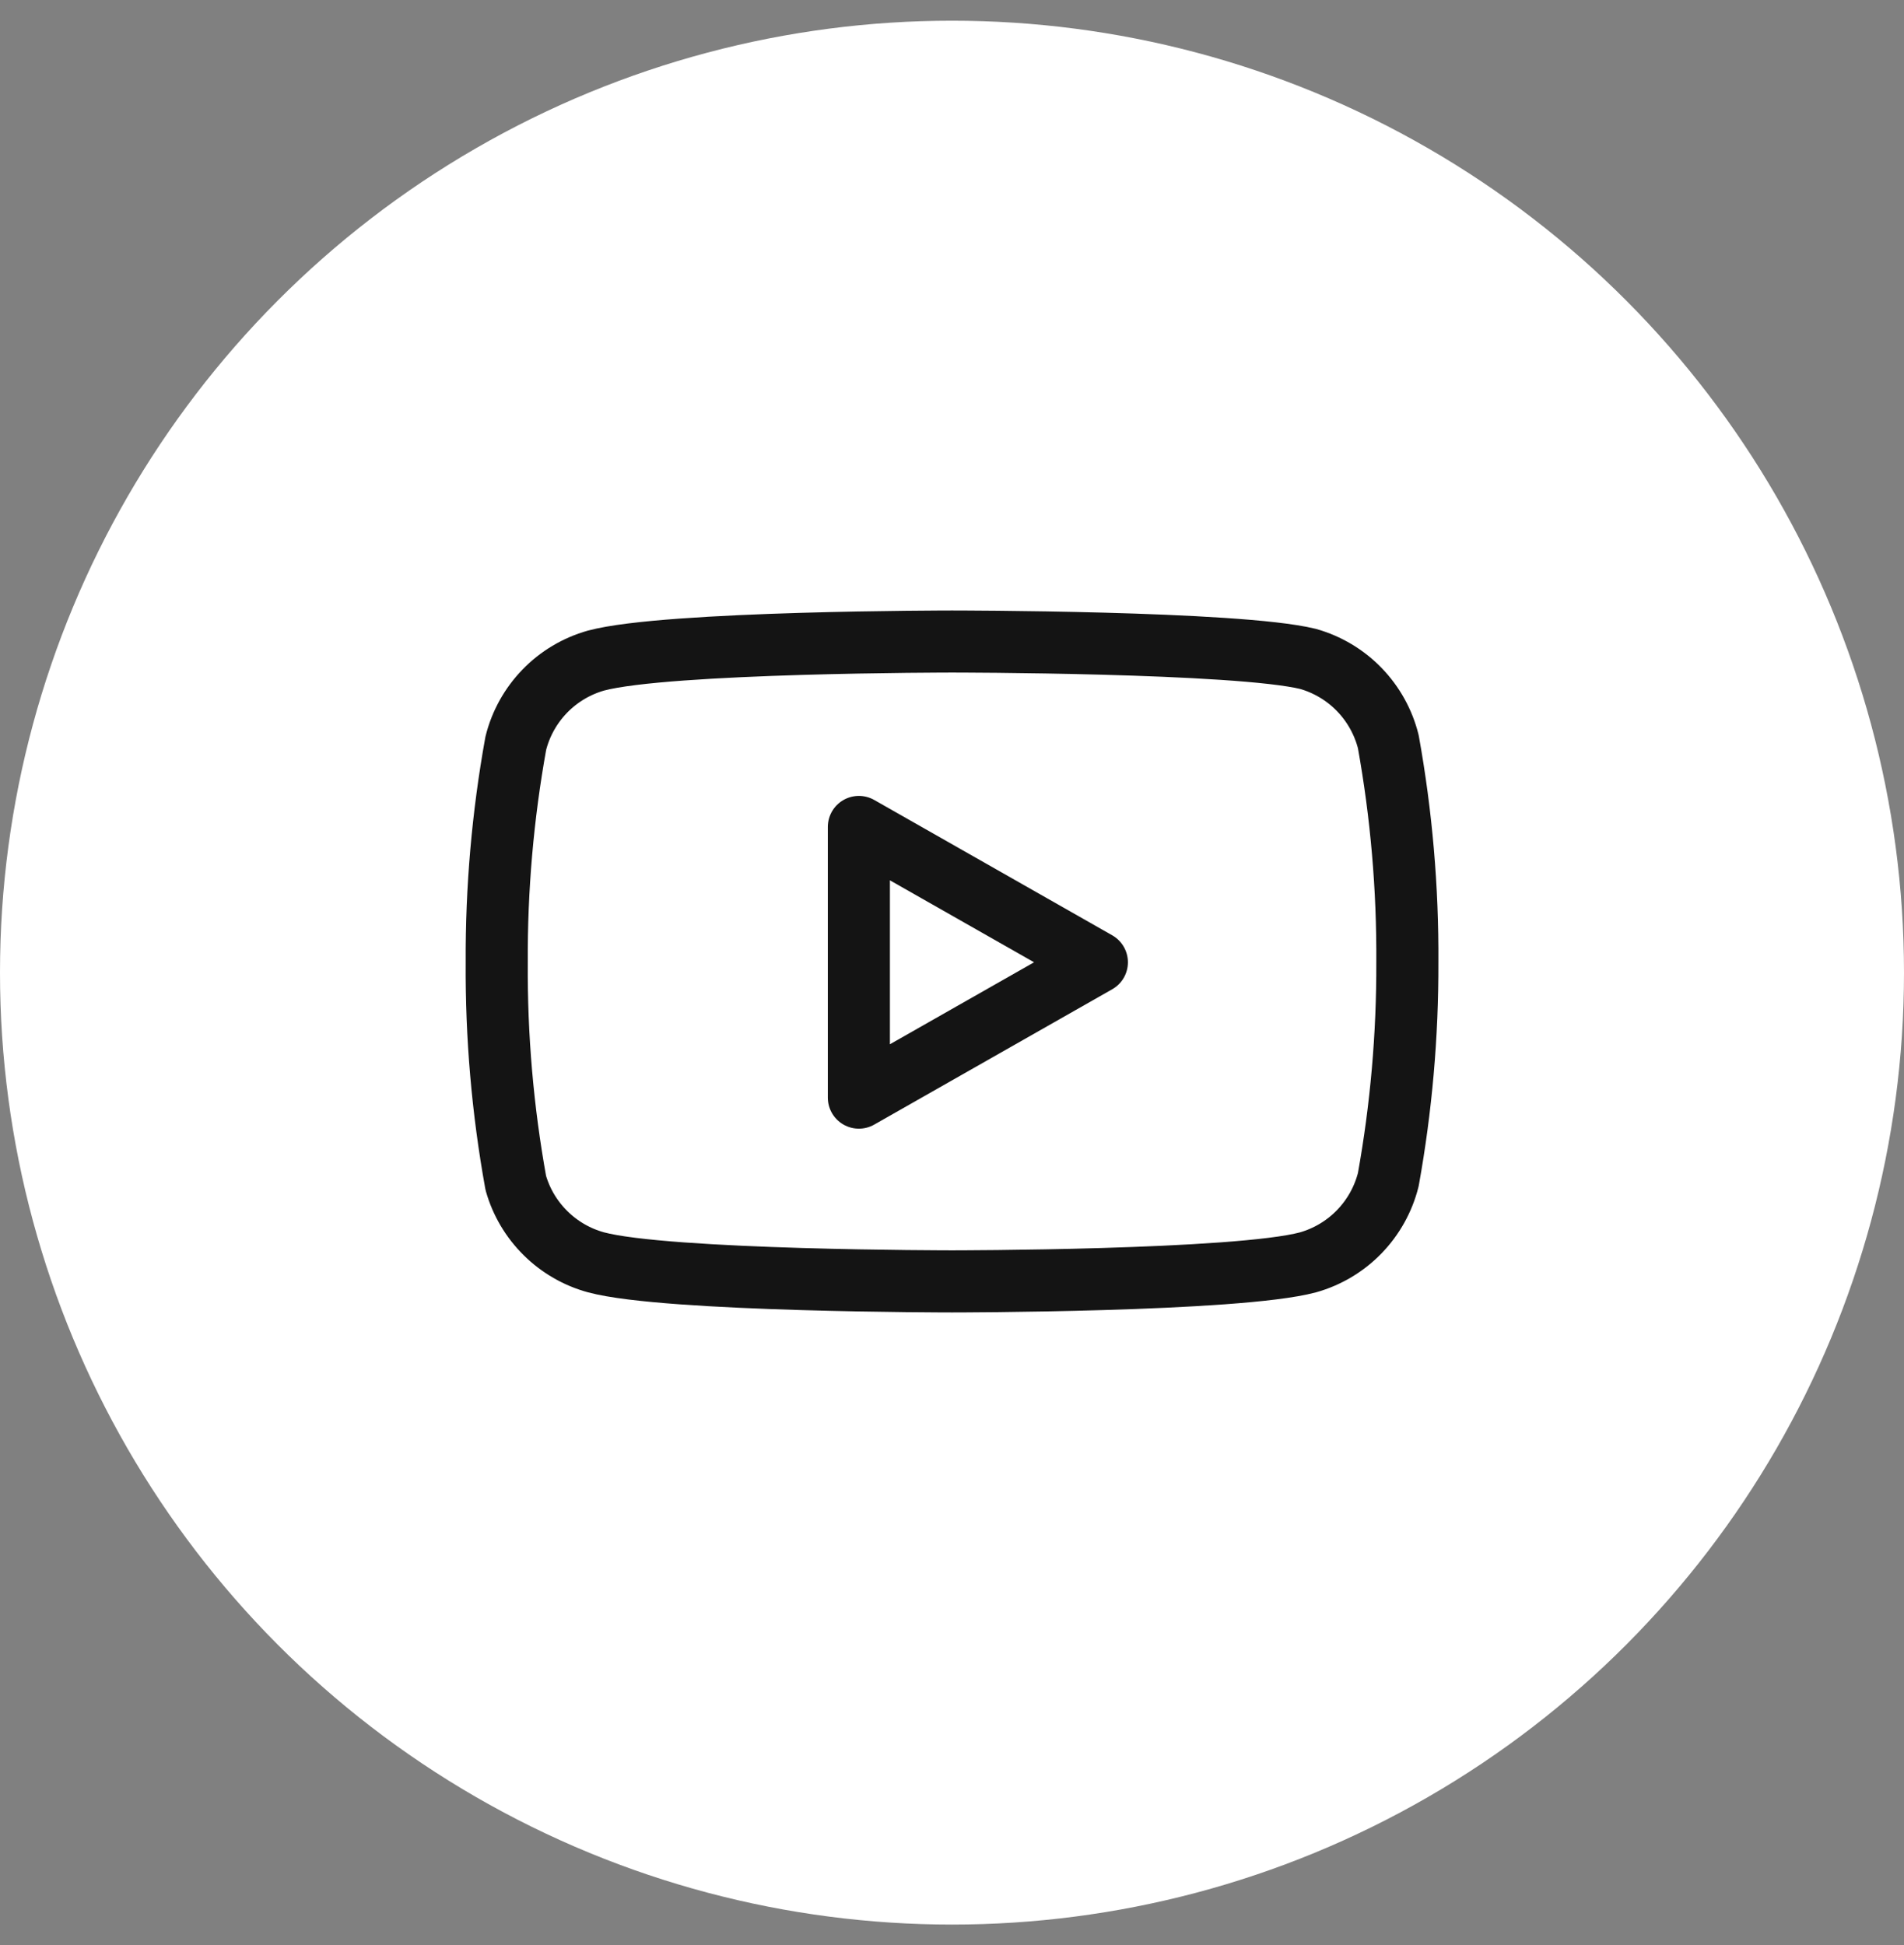
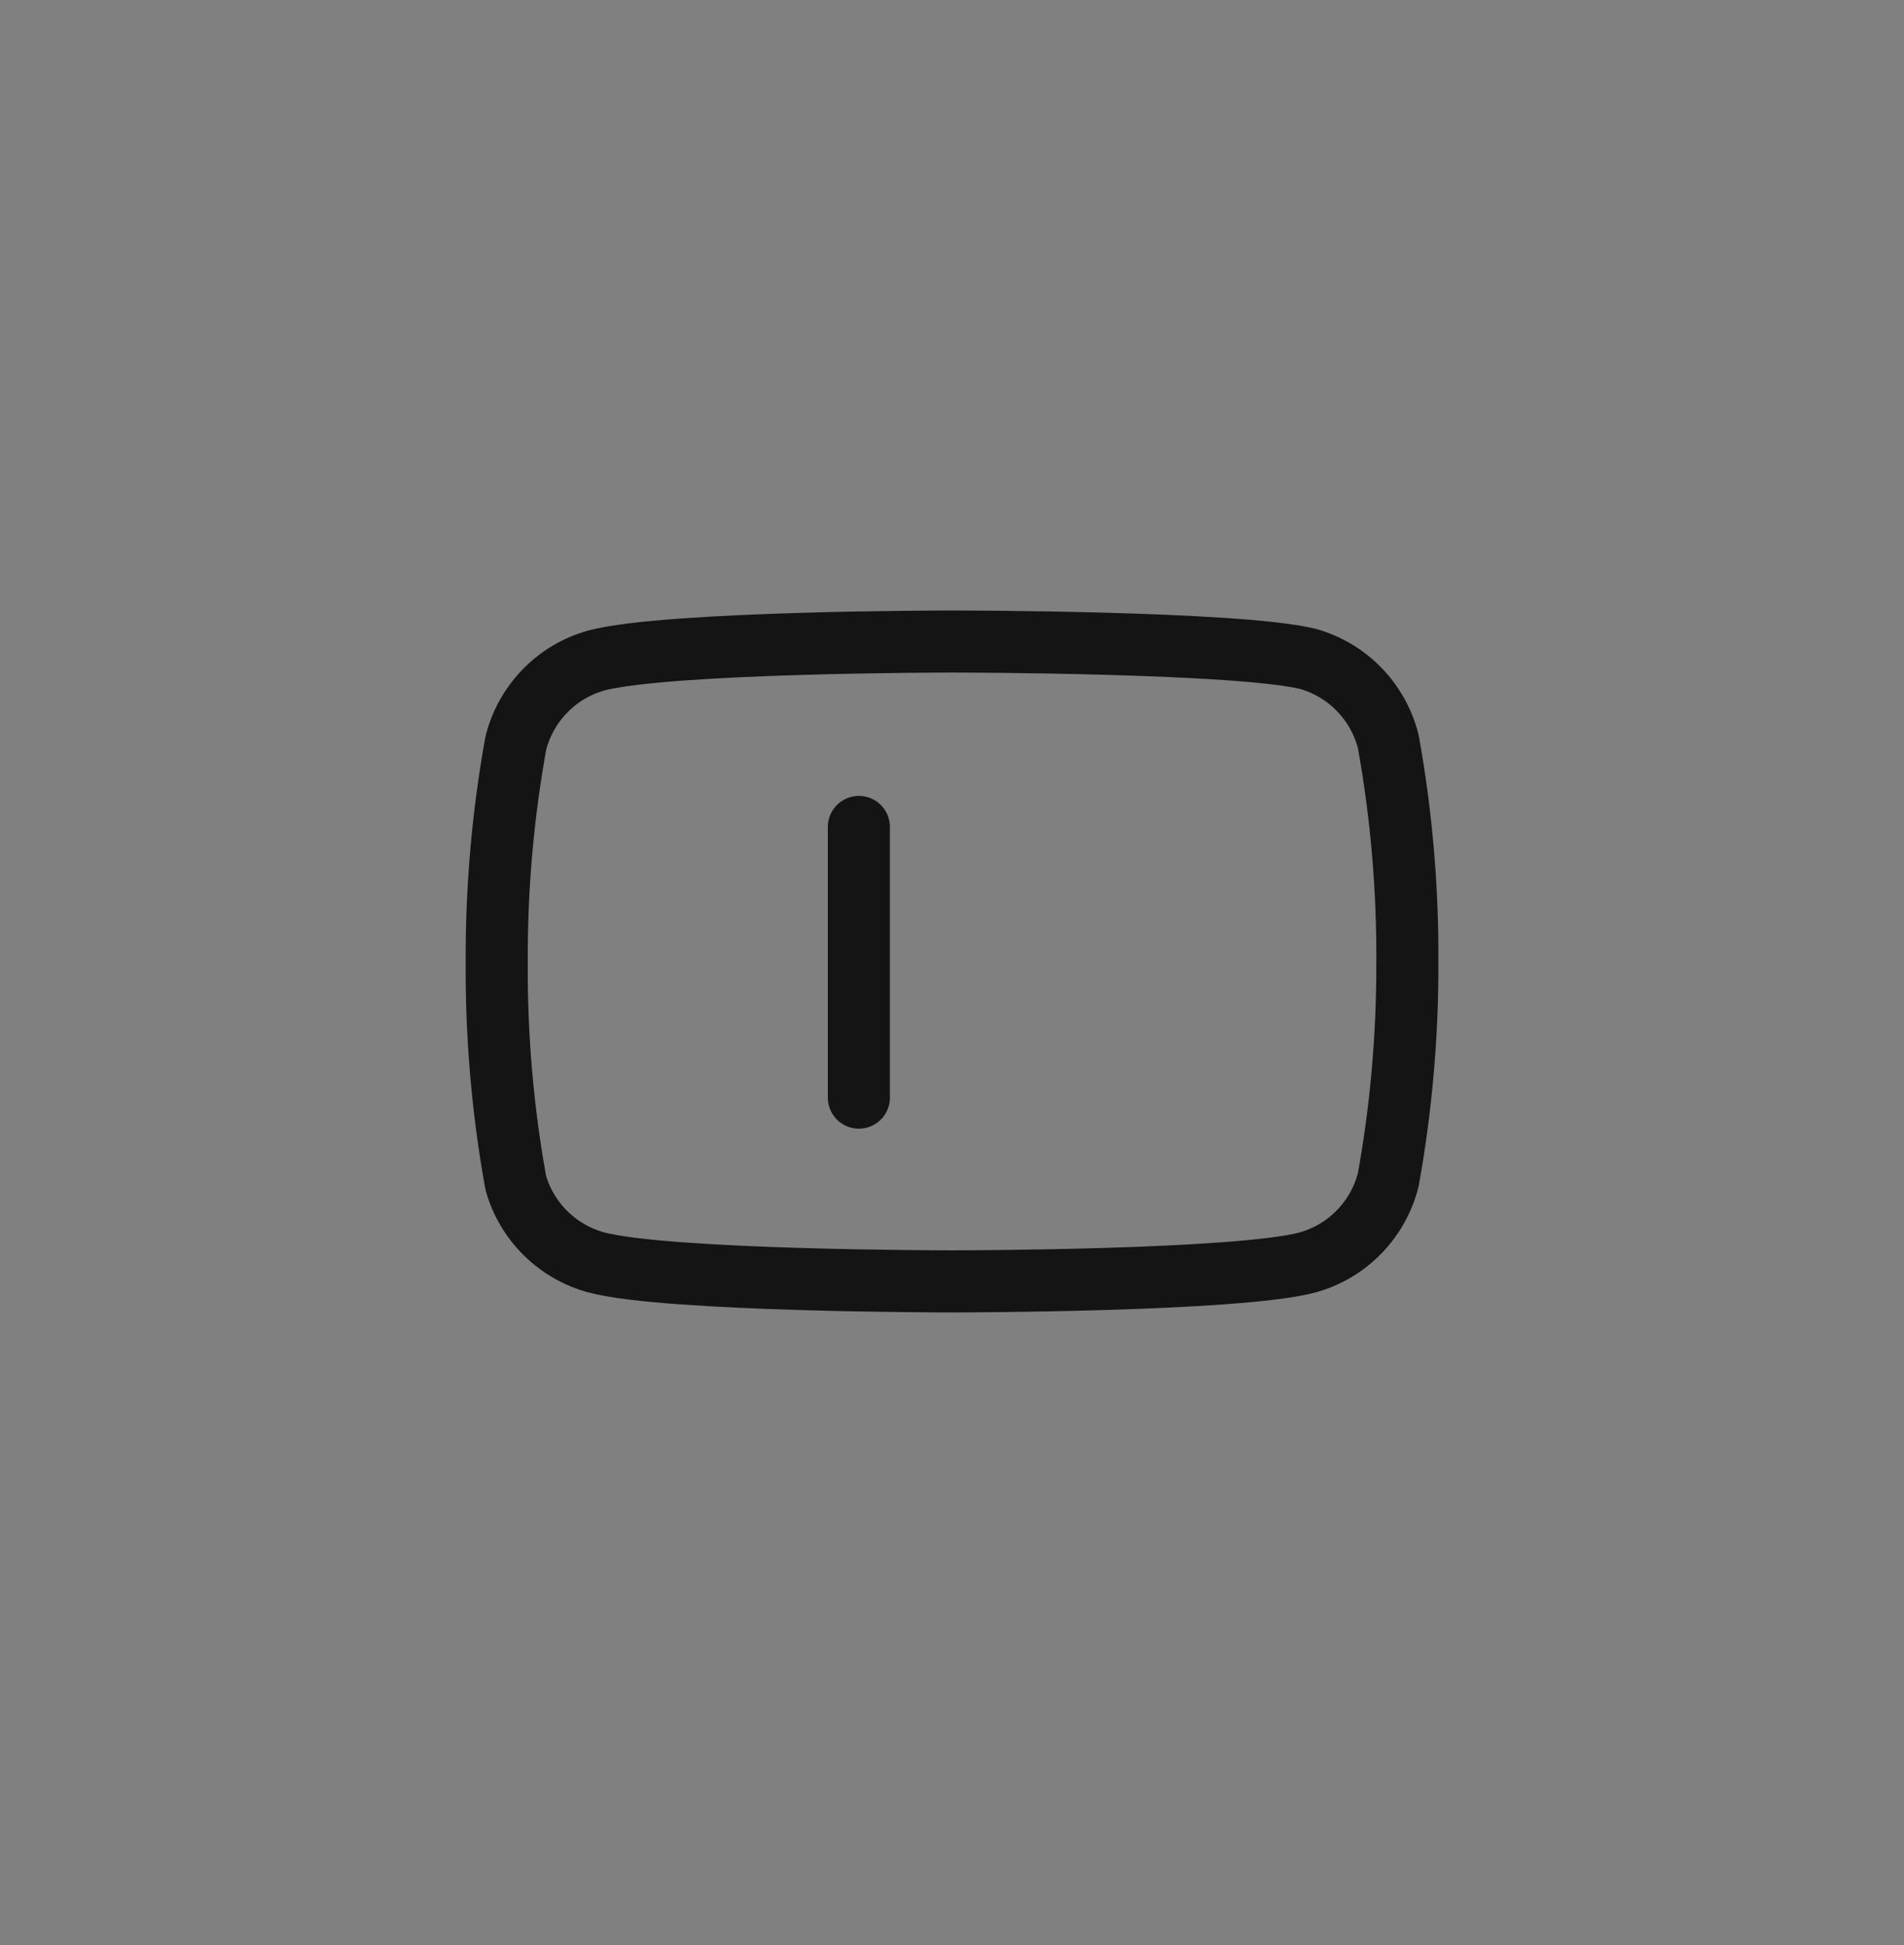
<svg xmlns="http://www.w3.org/2000/svg" width="46" height="47" viewBox="0 0 46 47" fill="none">
  <rect x="0" y="0" width="46" height="47" fill="#808080" stroke="none" />
-   <circle cx="23" cy="23.5" r="23" fill="white" />
  <path d="M33.541 17.92C33.422 17.445 33.18 17.011 32.839 16.659C32.499 16.308 32.071 16.053 31.601 15.92C29.881 15.5 23.001 15.5 23.001 15.5C23.001 15.5 16.121 15.5 14.401 15.96C13.93 16.093 13.502 16.348 13.162 16.699C12.821 17.051 12.579 17.485 12.461 17.96C12.146 19.706 11.992 21.476 12.001 23.25C11.989 25.037 12.143 26.821 12.461 28.58C12.591 29.04 12.839 29.458 13.179 29.794C13.519 30.131 13.939 30.374 14.401 30.5C16.121 30.96 23.001 30.96 23.001 30.96C23.001 30.96 29.881 30.96 31.601 30.5C32.071 30.367 32.499 30.112 32.839 29.761C33.18 29.409 33.422 28.975 33.541 28.5C33.853 26.768 34.007 25.01 34.001 23.25C34.012 21.463 33.858 19.679 33.541 17.92Z" stroke="#141414" stroke-width="1.5" stroke-linecap="round" stroke-linejoin="round" />
-   <path d="M20.75 26.52L26.5 23.25L20.75 19.98V26.52Z" stroke="#141414" stroke-width="1.5" stroke-linecap="round" stroke-linejoin="round" />
+   <path d="M20.75 26.52L20.75 19.98V26.52Z" stroke="#141414" stroke-width="1.5" stroke-linecap="round" stroke-linejoin="round" />
</svg>